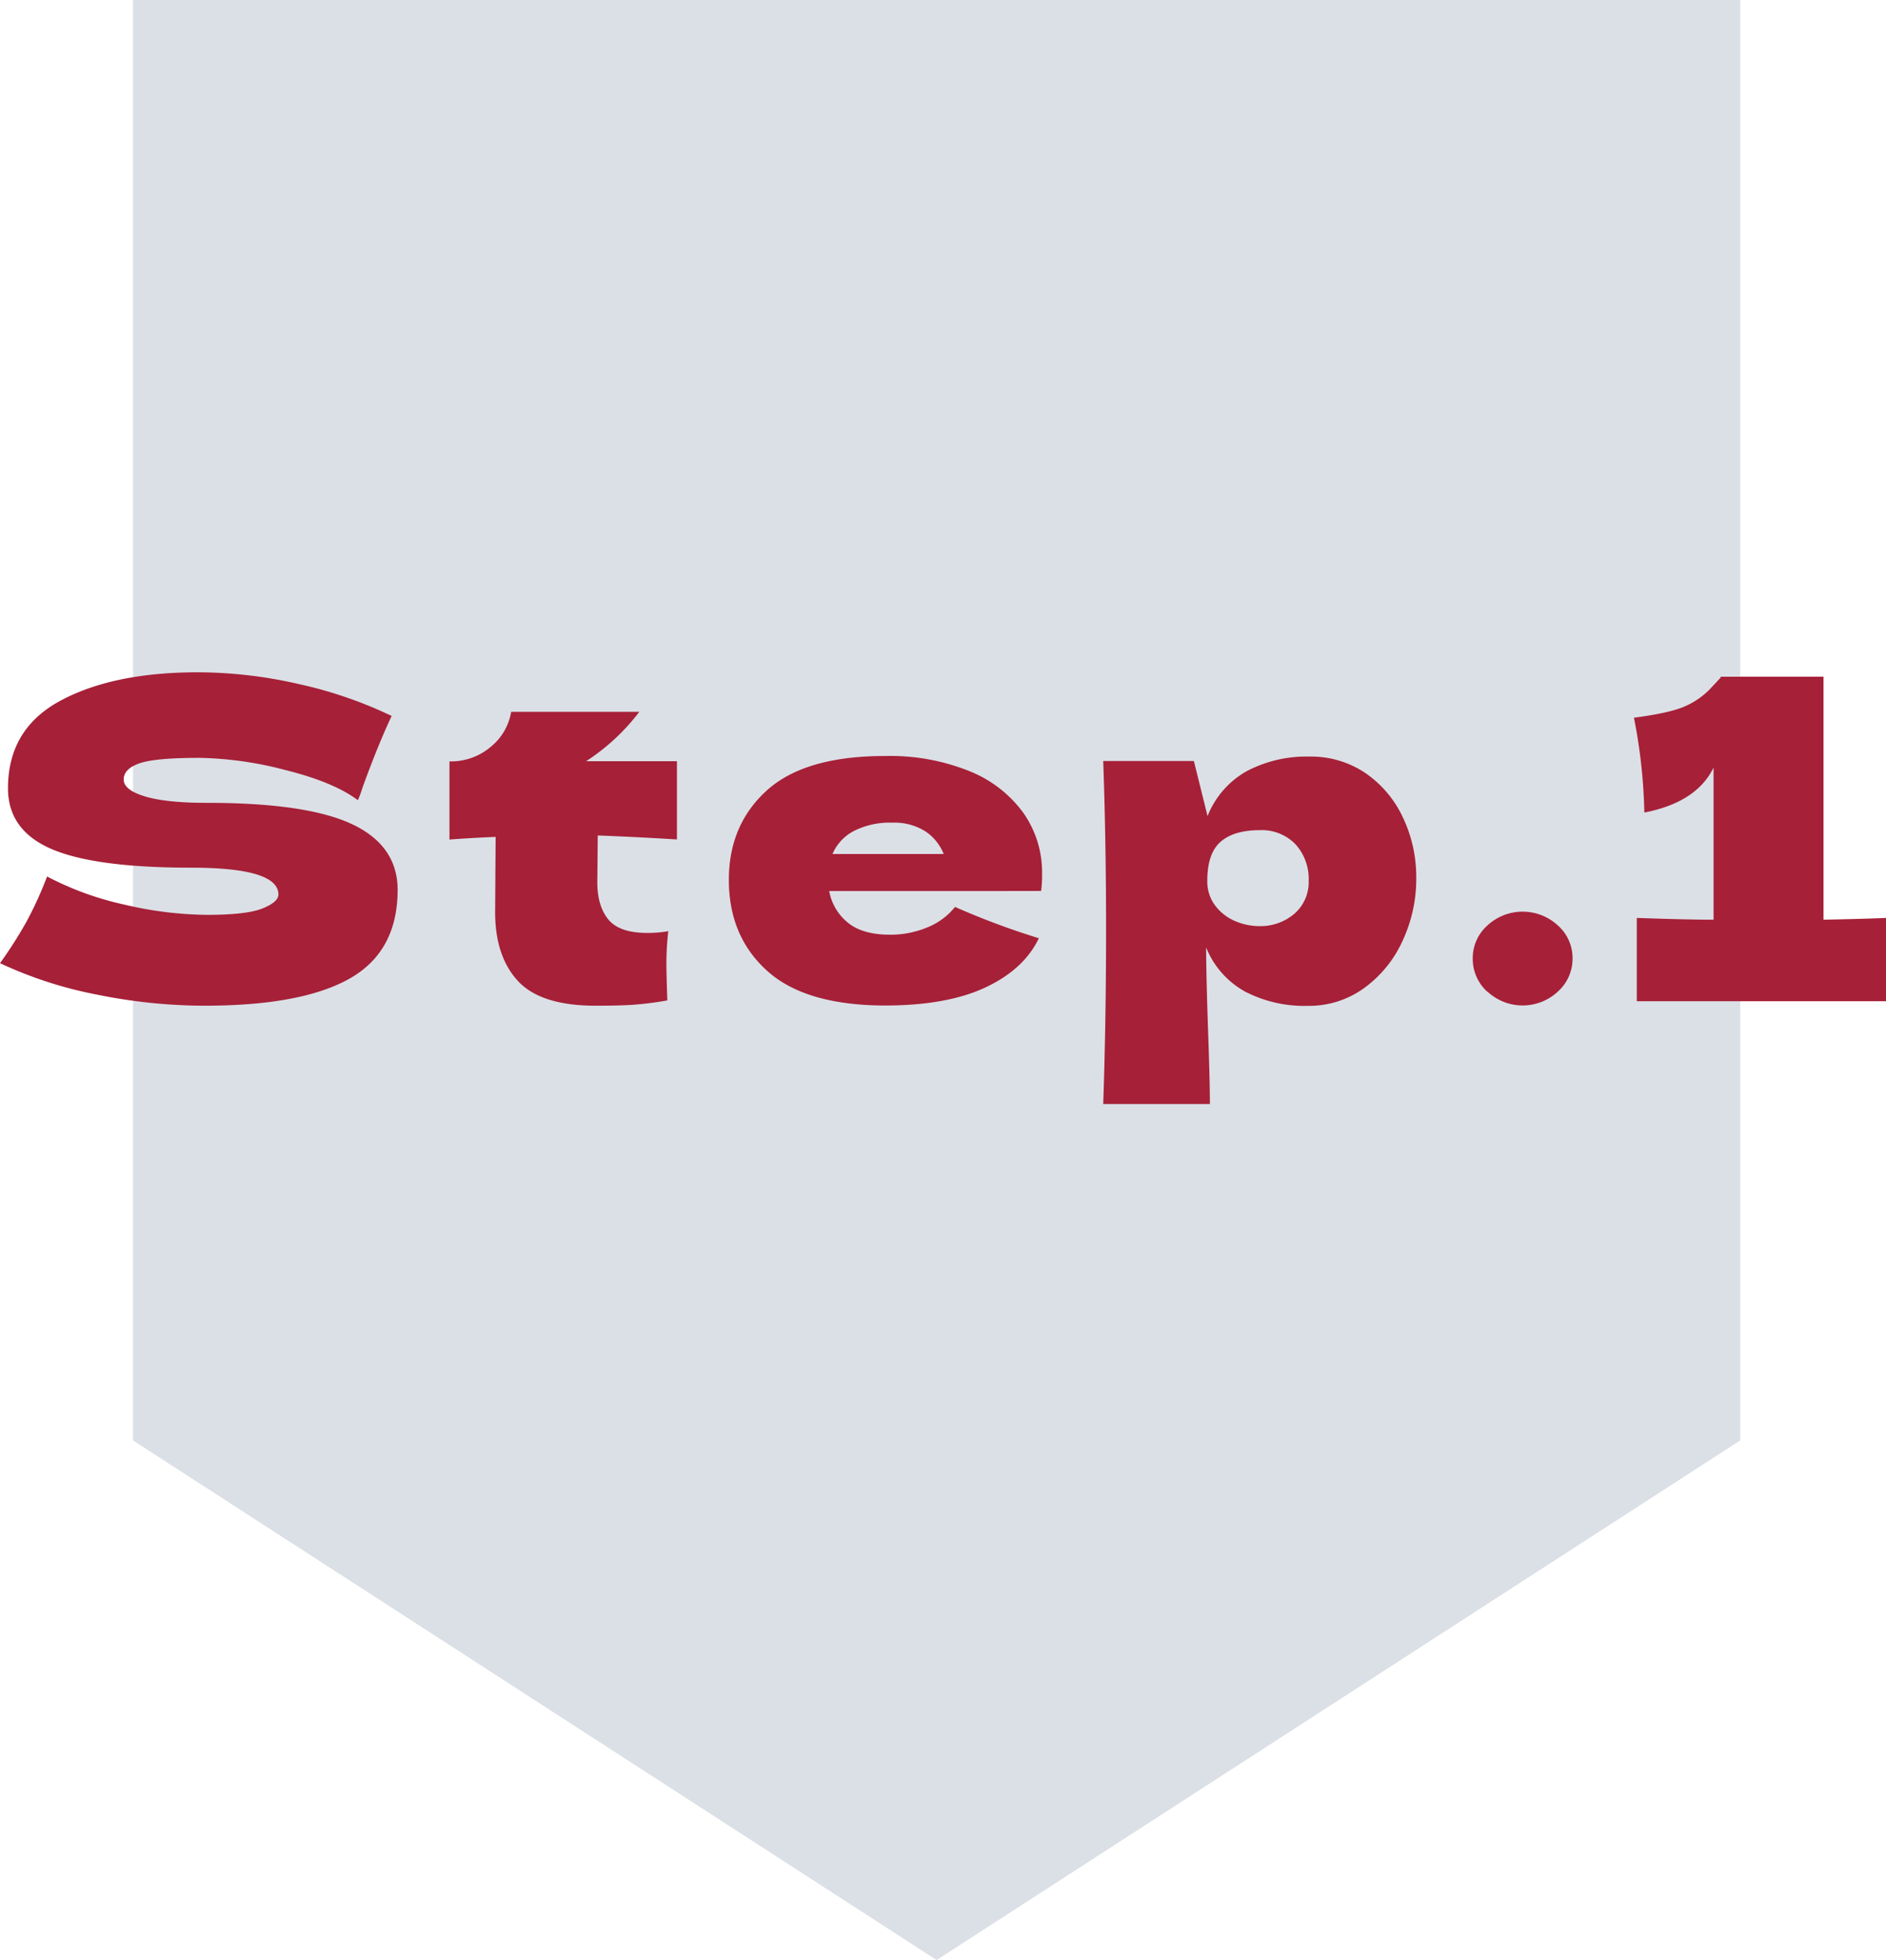
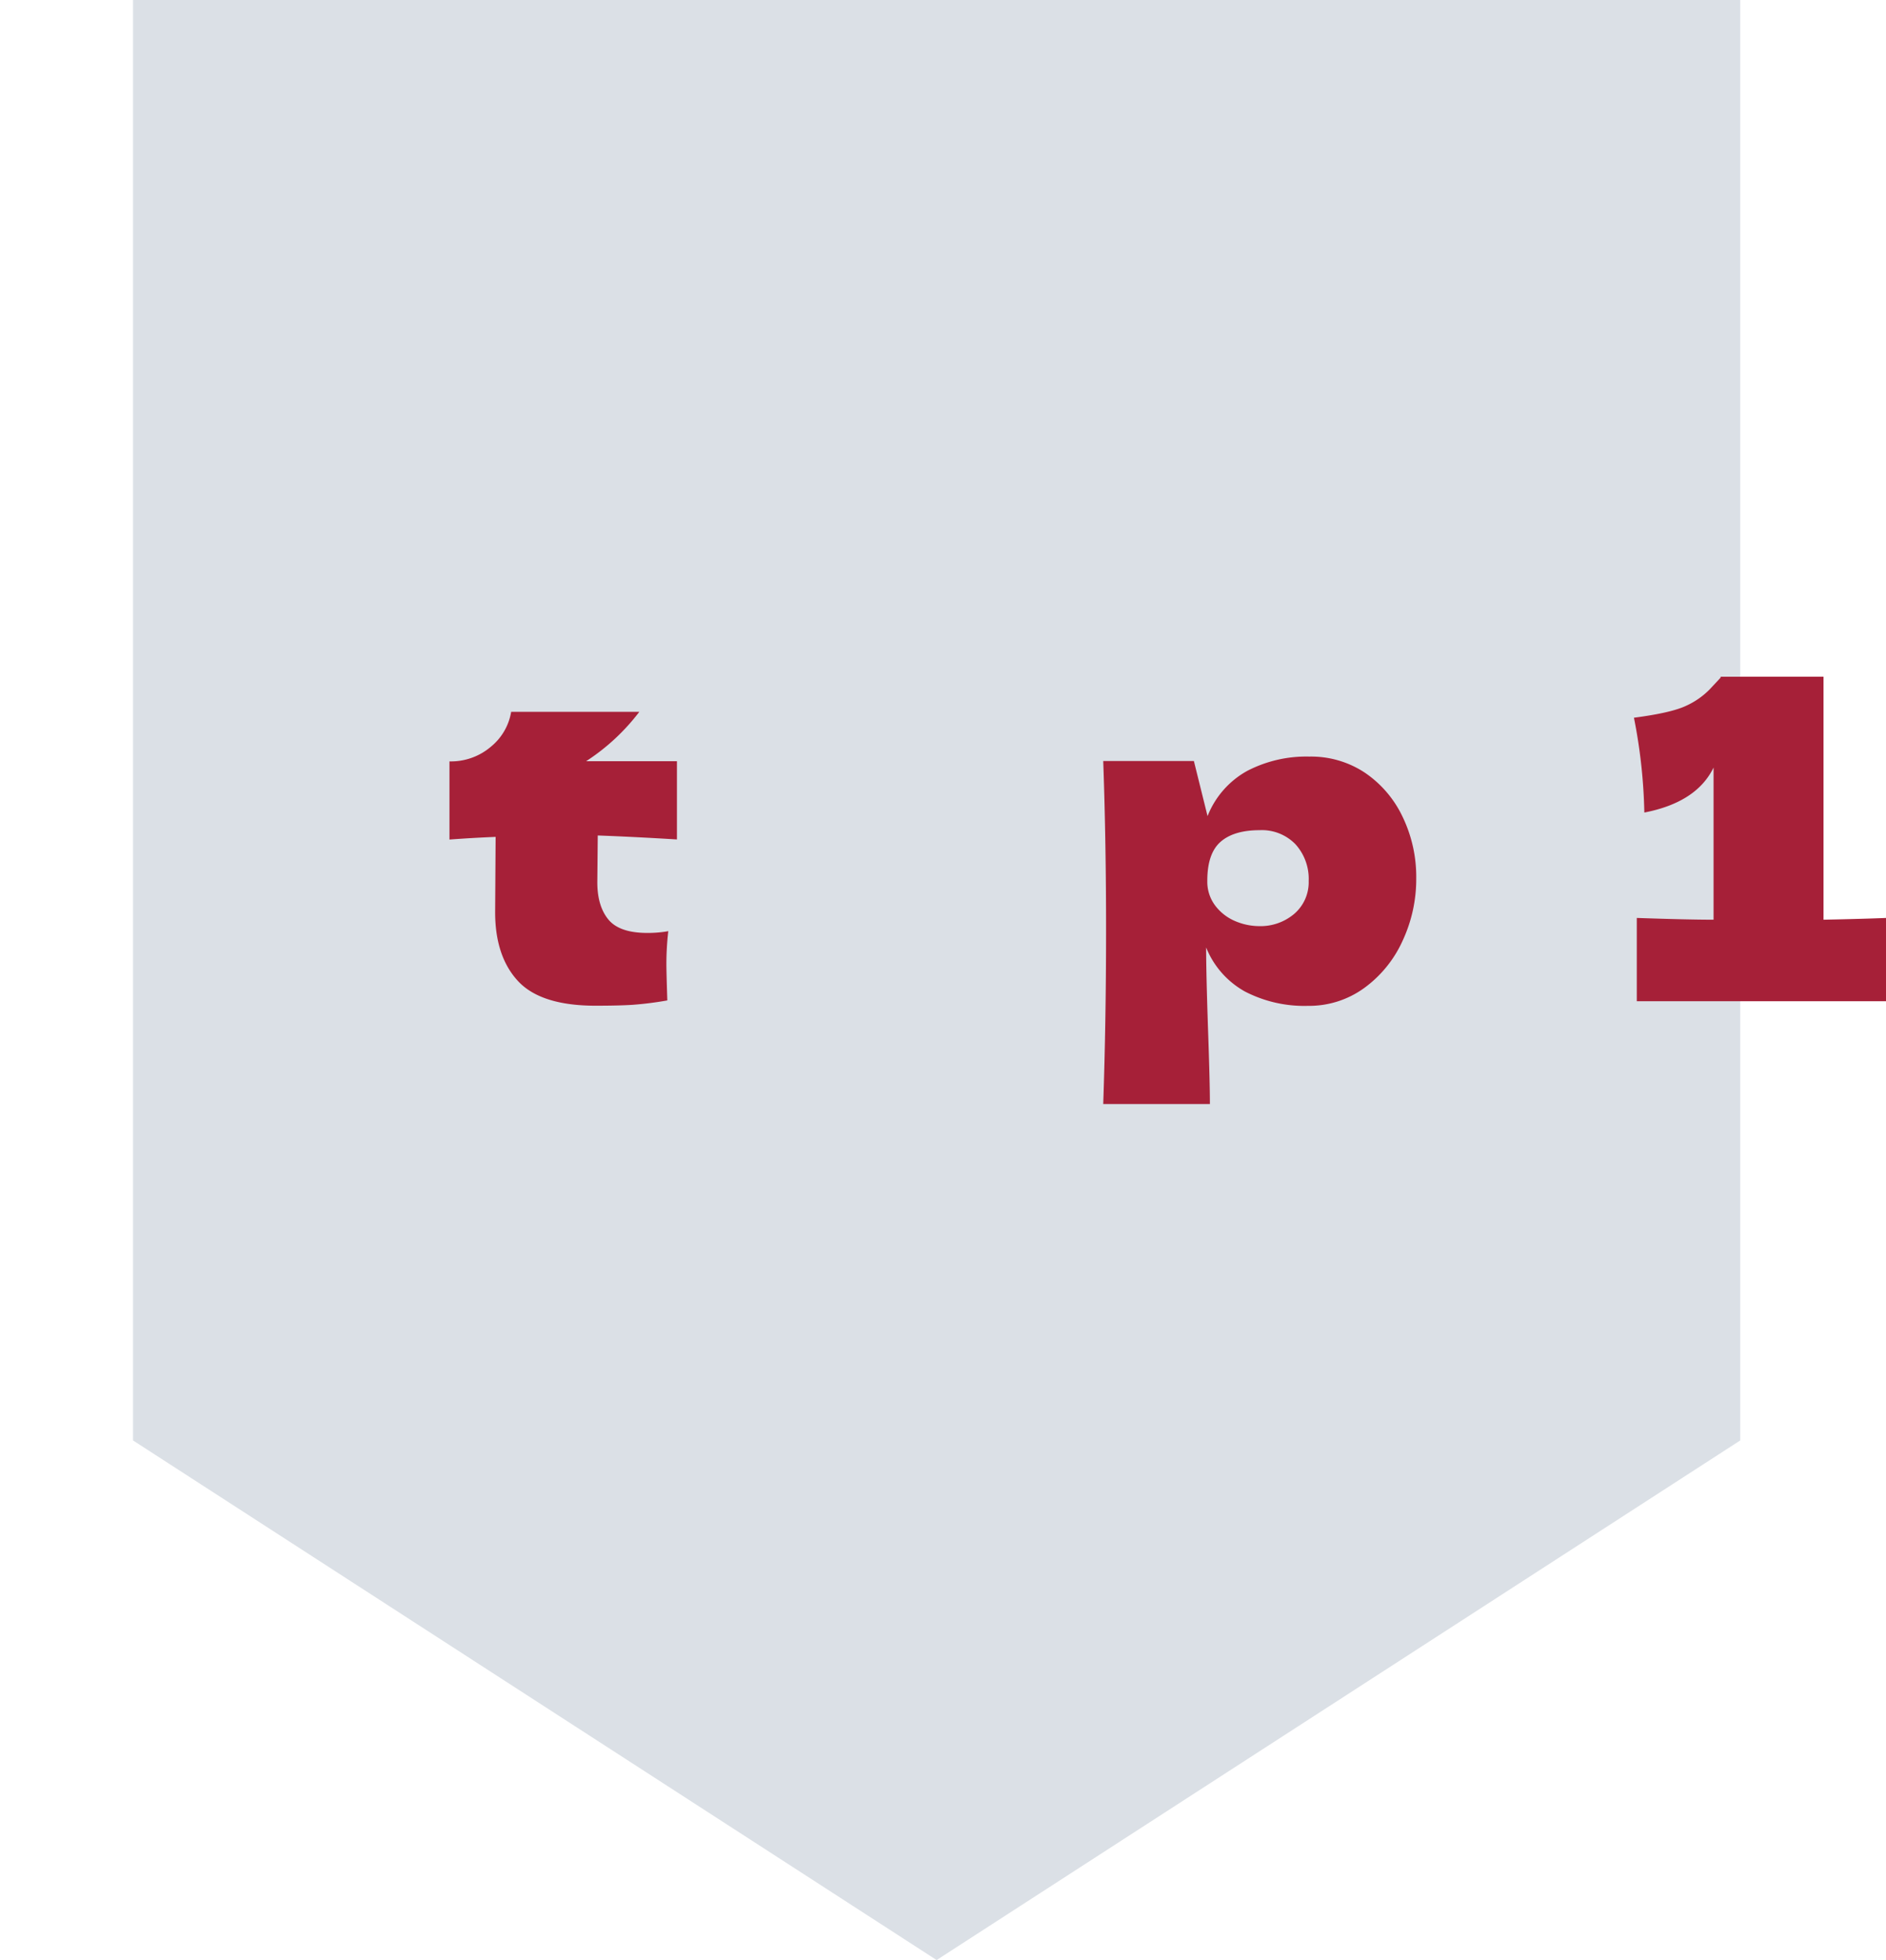
<svg xmlns="http://www.w3.org/2000/svg" viewBox="0 0 384.9 400">
  <defs>
    <style>.cls-1{fill:#dbe0e6;}.cls-2{fill:#a62038;}</style>
  </defs>
  <g id="レイヤー_2" data-name="レイヤー 2">
    <g id="honjosemi">
      <g id="step1">
        <polygon class="cls-1" points="355.15 293.96 191.15 400 27.15 293.96 27.15 0 355.15 0 355.15 293.96" />
-         <path class="cls-2" d="M9.28,188.05a77.1,77.1,0,0,0,4.18-9.18,62.66,62.66,0,0,0,15.87,5.76,75.57,75.57,0,0,0,16.82,2.07q8,0,11.25-1.3t3.27-2.84q0-5.49-17.88-5.49-19.62,0-28.46-3.82T5.48,160.87q0-12.15,10.77-17.91t28-5.76a92.79,92.79,0,0,1,20.53,2.39,86.8,86.8,0,0,1,19,6.52Q81,152,77.88,160.6q-.57,1.8-1,2.7-4.9-3.69-14.81-6.16a73.25,73.25,0,0,0-17.5-2.48q-9.13,0-12.3,1.13t-3.18,3.28q0,2.16,4.38,3.47t12.64,1.3q20.38,0,29.62,4.37T85,181.57q0,12.6-9.81,18.14t-29.71,5.53A110.88,110.88,0,0,1,23.75,203a84,84,0,0,1-19.9-6.44A87.25,87.25,0,0,0,9.28,188.05Z" transform="translate(-3.85)" />
        <path class="cls-2" d="M142,171.31q-8.85-.54-16.16-.81l-.09,9.54q0,4.86,2.26,7.61t8,2.74a24.14,24.14,0,0,0,4.23-.36,58,58,0,0,0-.39,6.75q0,1.62.19,7.38a69.5,69.5,0,0,1-7.11.9q-2.88.18-7.5.18-11.25,0-15.91-5.08T104.9,186l.1-15.21q-4.52.18-9.42.54V155.38a12.55,12.55,0,0,0,8.46-3,11.64,11.64,0,0,0,4.13-7.11h26.15a43,43,0,0,1-10.86,10.08H142Z" transform="translate(-3.85)" />
-         <path class="cls-2" d="M204.42,181.84H173.08a10.71,10.71,0,0,0,3.79,6.44q3,2.47,8.61,2.47a19.57,19.57,0,0,0,7.6-1.48,13.78,13.78,0,0,0,5.67-4.19,155.73,155.73,0,0,0,17.11,6.39q-3,6.3-10.81,10t-20.44,3.73q-16.34,0-24.18-7.06t-7.83-18.59q0-11.25,7.78-18.27t24.23-7a43.34,43.34,0,0,1,17,3.06,25.11,25.11,0,0,1,11.06,8.51,21.08,21.08,0,0,1,3.85,12.46,23.05,23.05,0,0,1-.2,3.51ZM178.08,169.6a9.47,9.47,0,0,0-4.33,4.68h22.69a9.94,9.94,0,0,0-3.75-4.63,11.78,11.78,0,0,0-6.73-1.76A16.08,16.08,0,0,0,178.08,169.6Z" transform="translate(-3.85)" />
        <path class="cls-2" d="M282.31,157.63a22.47,22.47,0,0,1,7.78,9.05,28.21,28.21,0,0,1,2.79,12.55A29.8,29.8,0,0,1,290.09,192a24.3,24.3,0,0,1-7.83,9.63,19.15,19.15,0,0,1-11.49,3.64,26.36,26.36,0,0,1-12.84-2.92,17.92,17.92,0,0,1-7.93-9q0,5.13.38,16.47.39,11,.39,15.48H229q.57-16.74.58-35t-.58-35H247.5l2.79,11.25a18.13,18.13,0,0,1,8.08-9.22,26.14,26.14,0,0,1,12.69-2.93A19.87,19.87,0,0,1,282.31,157.63ZM268,186.48a8.51,8.51,0,0,0,2.93-6.71,10.52,10.52,0,0,0-2.69-7.47,9.53,9.53,0,0,0-7.31-2.88q-5.29,0-8,2.39t-2.69,8A8.07,8.07,0,0,0,252,185a10,10,0,0,0,4.13,3.06,12.58,12.58,0,0,0,4.62.94A10.65,10.65,0,0,0,268,186.48Z" transform="translate(-3.85)" />
-         <path class="cls-2" d="M307.41,202.41a9.06,9.06,0,0,1-3-6.8,8.91,8.91,0,0,1,3-6.75,10.58,10.58,0,0,1,14.37,0,8.88,8.88,0,0,1,3,6.7,9,9,0,0,1-3,6.8,10.54,10.54,0,0,1-14.37,0Z" transform="translate(-3.85)" />
        <path class="cls-2" d="M376,187.69q8.66-.18,12.79-.36v17H337.89v-17q10.38.36,15.67.36V156.64q-3.46,7.11-14.13,9.18a109.72,109.72,0,0,0-2.12-19.35q7.69-1,10.72-2.47a16,16,0,0,0,4.71-3.29c1.12-1.2,1.88-2,2.26-2.43v-.18h21Z" transform="translate(-3.85)" />
      </g>
    </g>
  </g>
</svg>